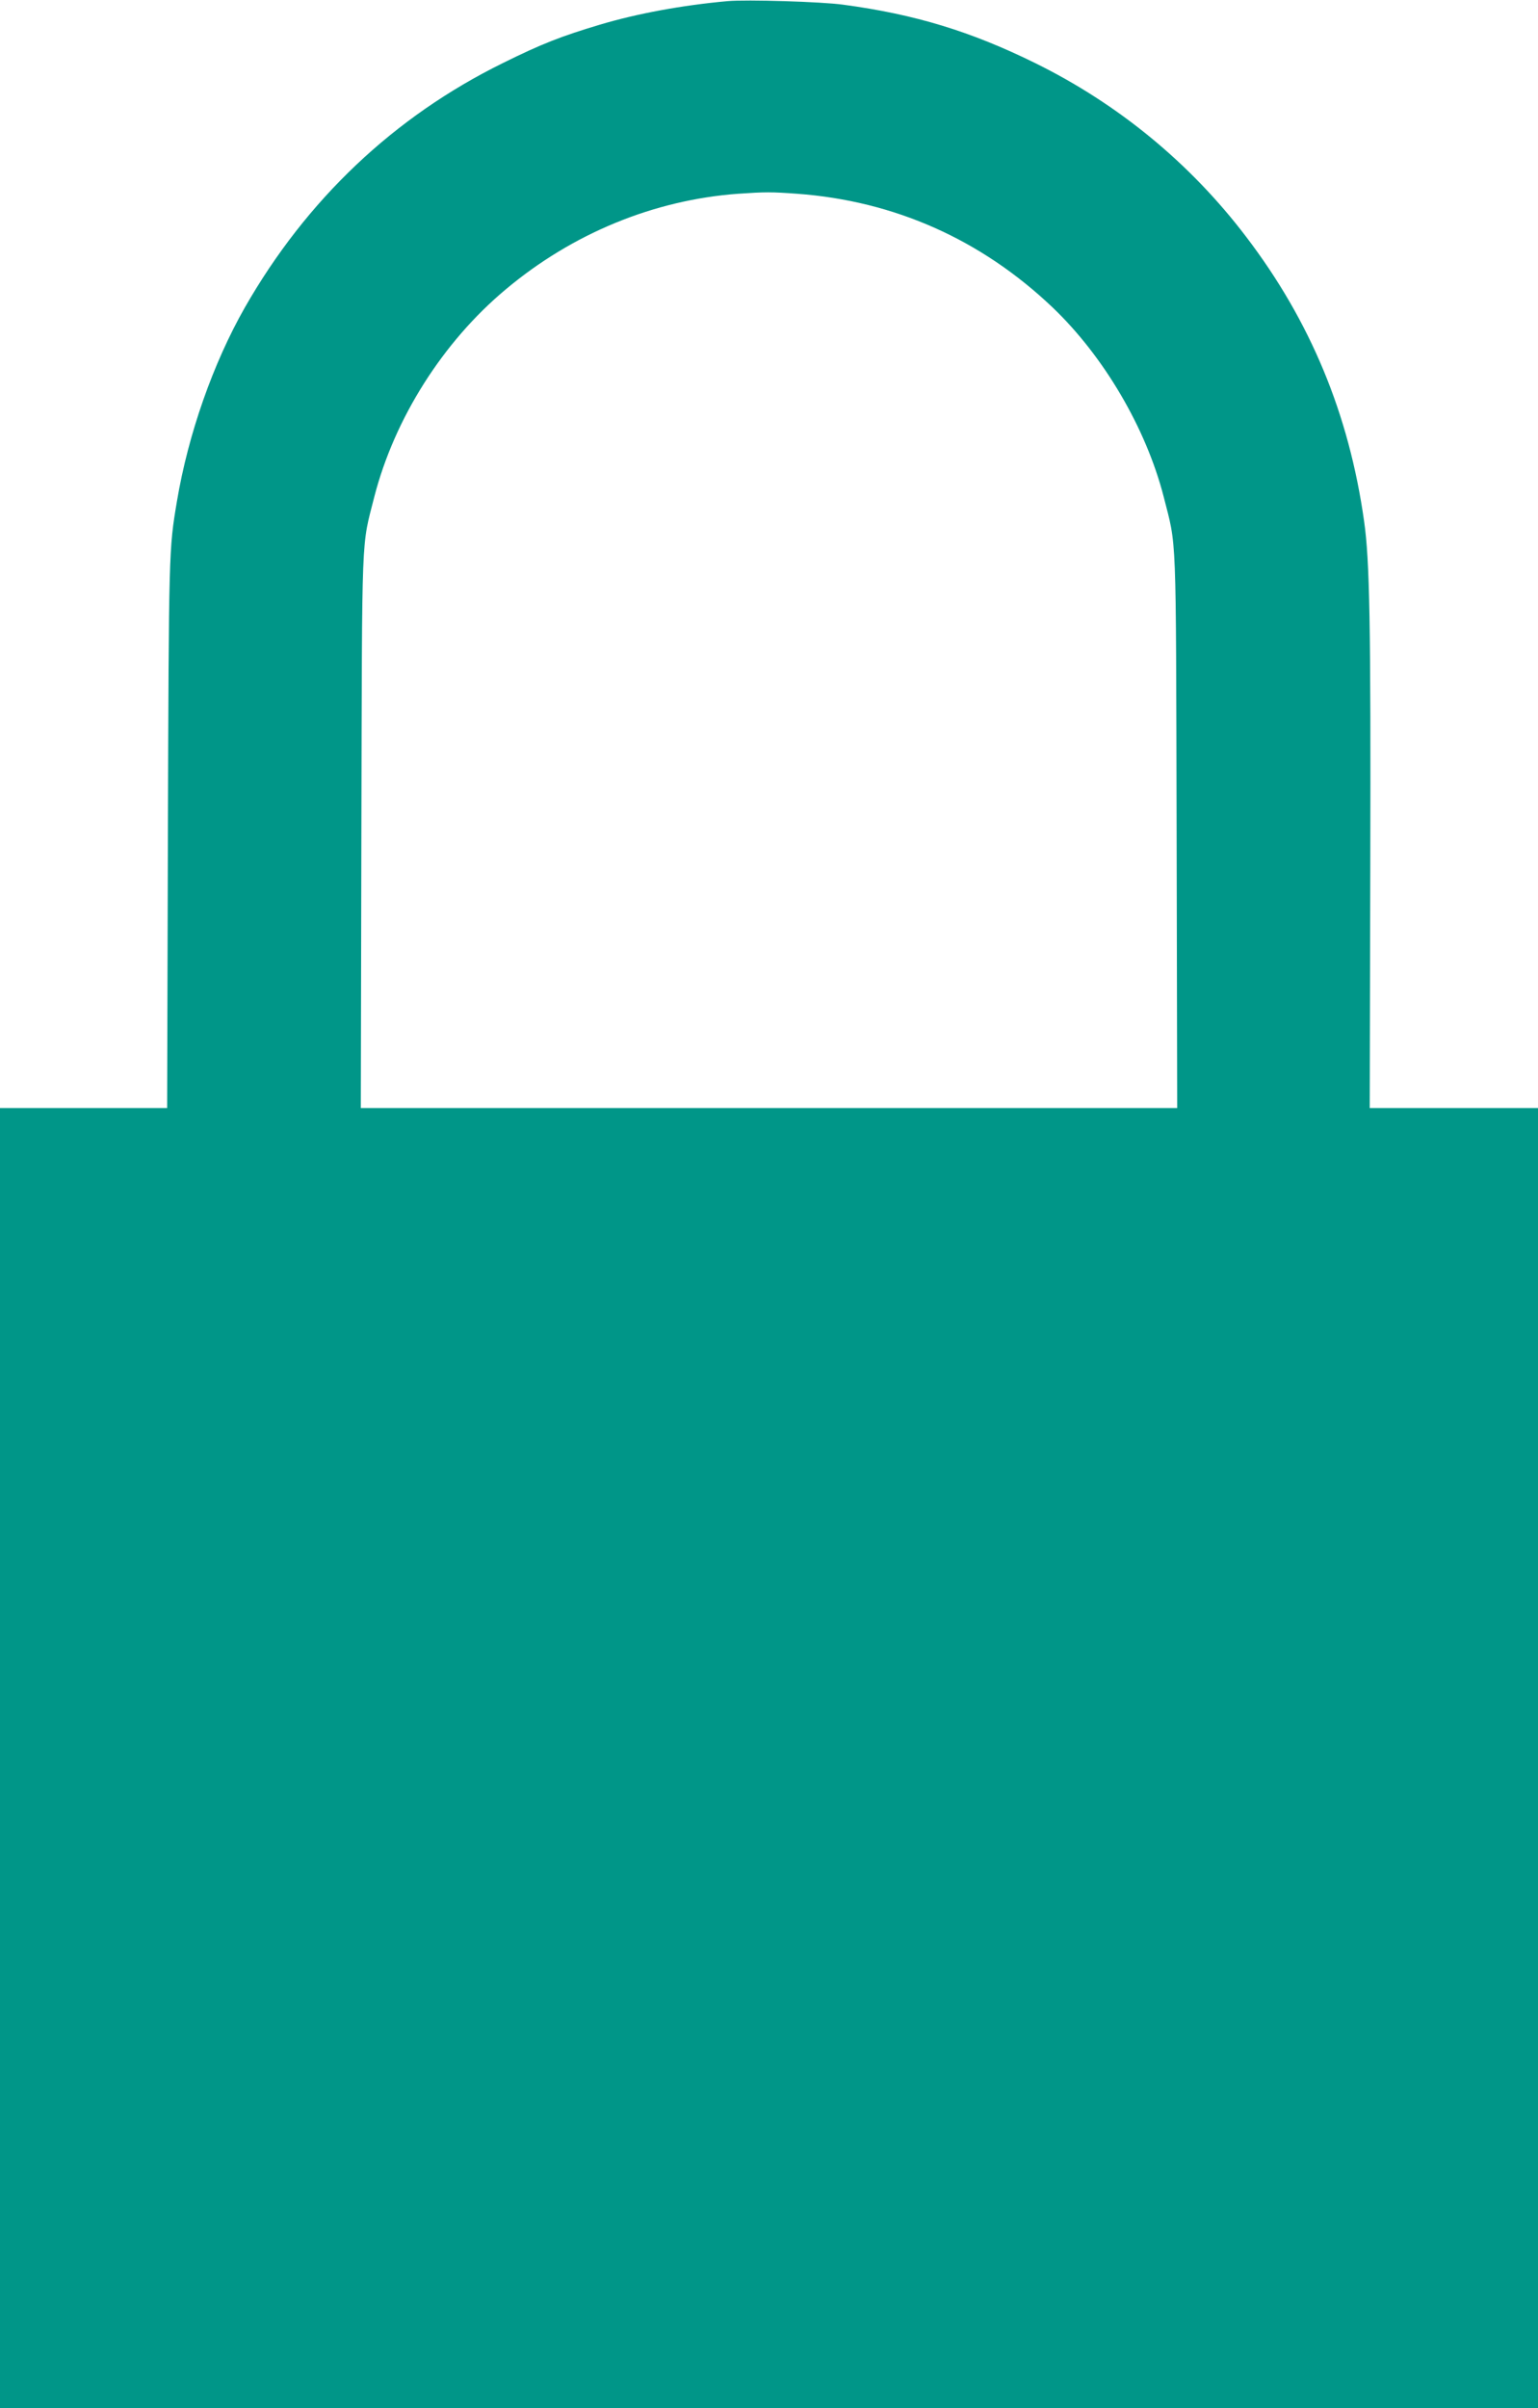
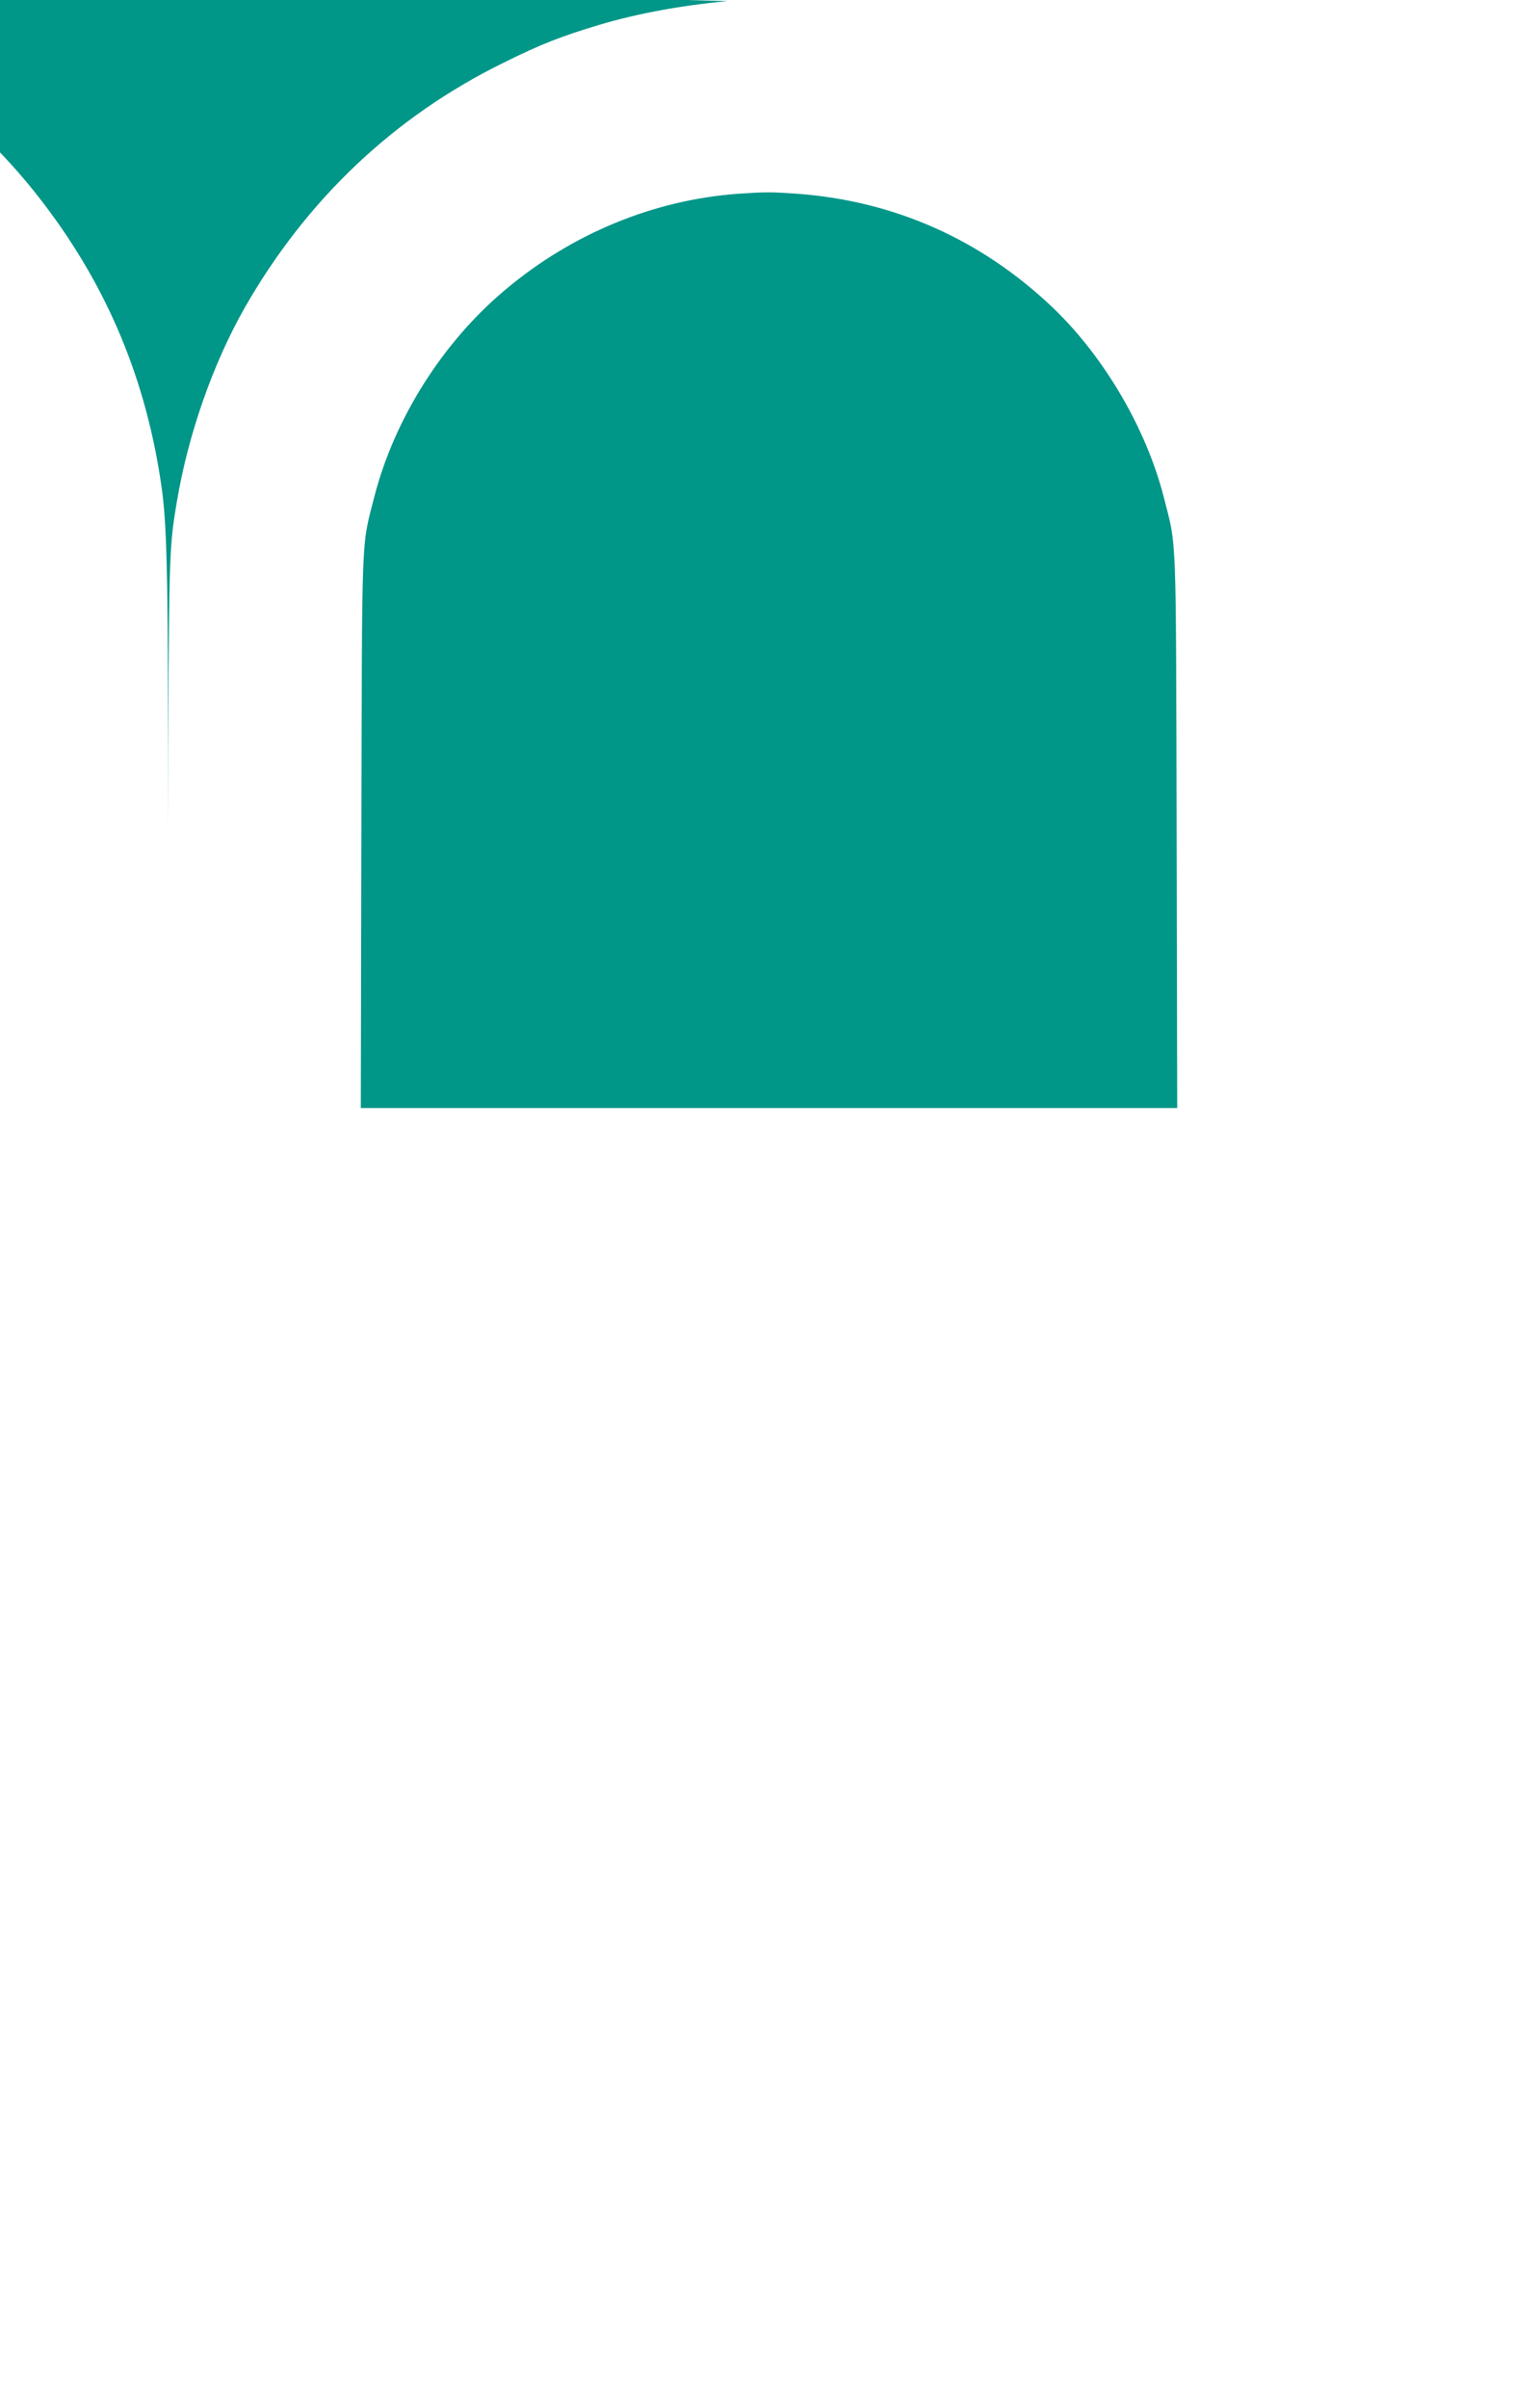
<svg xmlns="http://www.w3.org/2000/svg" version="1.0" width="818pt" height="1280pt" viewBox="0 0 818 1280" preserveAspectRatio="xMidYMid meet">
  <g transform="translate(0,1280) scale(0.1,-0.1)" fill="#009688" stroke="none">
-     <path d="M3870 12794 c-243 -22 -481 -66 -679 -125 -207 -62 -310 -102 -516 -204 -579 -285 -1045 -726 -1373 -1300 -169 -297 -301 -673 -361 -1030 -43 -255 -43 -262 -48 -1767 l-4 -1458 -445 0 -444 0 0 -3455 0 -3455 4090 0 4090 0 0 3455 0 3455 -447 0 -448 0 3 1282 c3 1294 -3 1629 -33 1838 -80 569 -286 1064 -627 1511 -297 391 -680 706 -1123 924 -341 168 -639 259 -1020 310 -115 16 -515 28 -615 19z m370 -1024 c517 -38 978 -243 1357 -603 273 -260 498 -642 592 -1007 70 -277 65 -146 69 -1777 l3 -1473 -2171 0 -2171 0 3 1473 c4 1631 -1 1500 69 1777 107 415 364 822 698 1101 355 298 788 476 1236 509 146 10 177 10 315 0z" />
+     <path d="M3870 12794 c-243 -22 -481 -66 -679 -125 -207 -62 -310 -102 -516 -204 -579 -285 -1045 -726 -1373 -1300 -169 -297 -301 -673 -361 -1030 -43 -255 -43 -262 -48 -1767 c3 1294 -3 1629 -33 1838 -80 569 -286 1064 -627 1511 -297 391 -680 706 -1123 924 -341 168 -639 259 -1020 310 -115 16 -515 28 -615 19z m370 -1024 c517 -38 978 -243 1357 -603 273 -260 498 -642 592 -1007 70 -277 65 -146 69 -1777 l3 -1473 -2171 0 -2171 0 3 1473 c4 1631 -1 1500 69 1777 107 415 364 822 698 1101 355 298 788 476 1236 509 146 10 177 10 315 0z" />
  </g>
</svg>